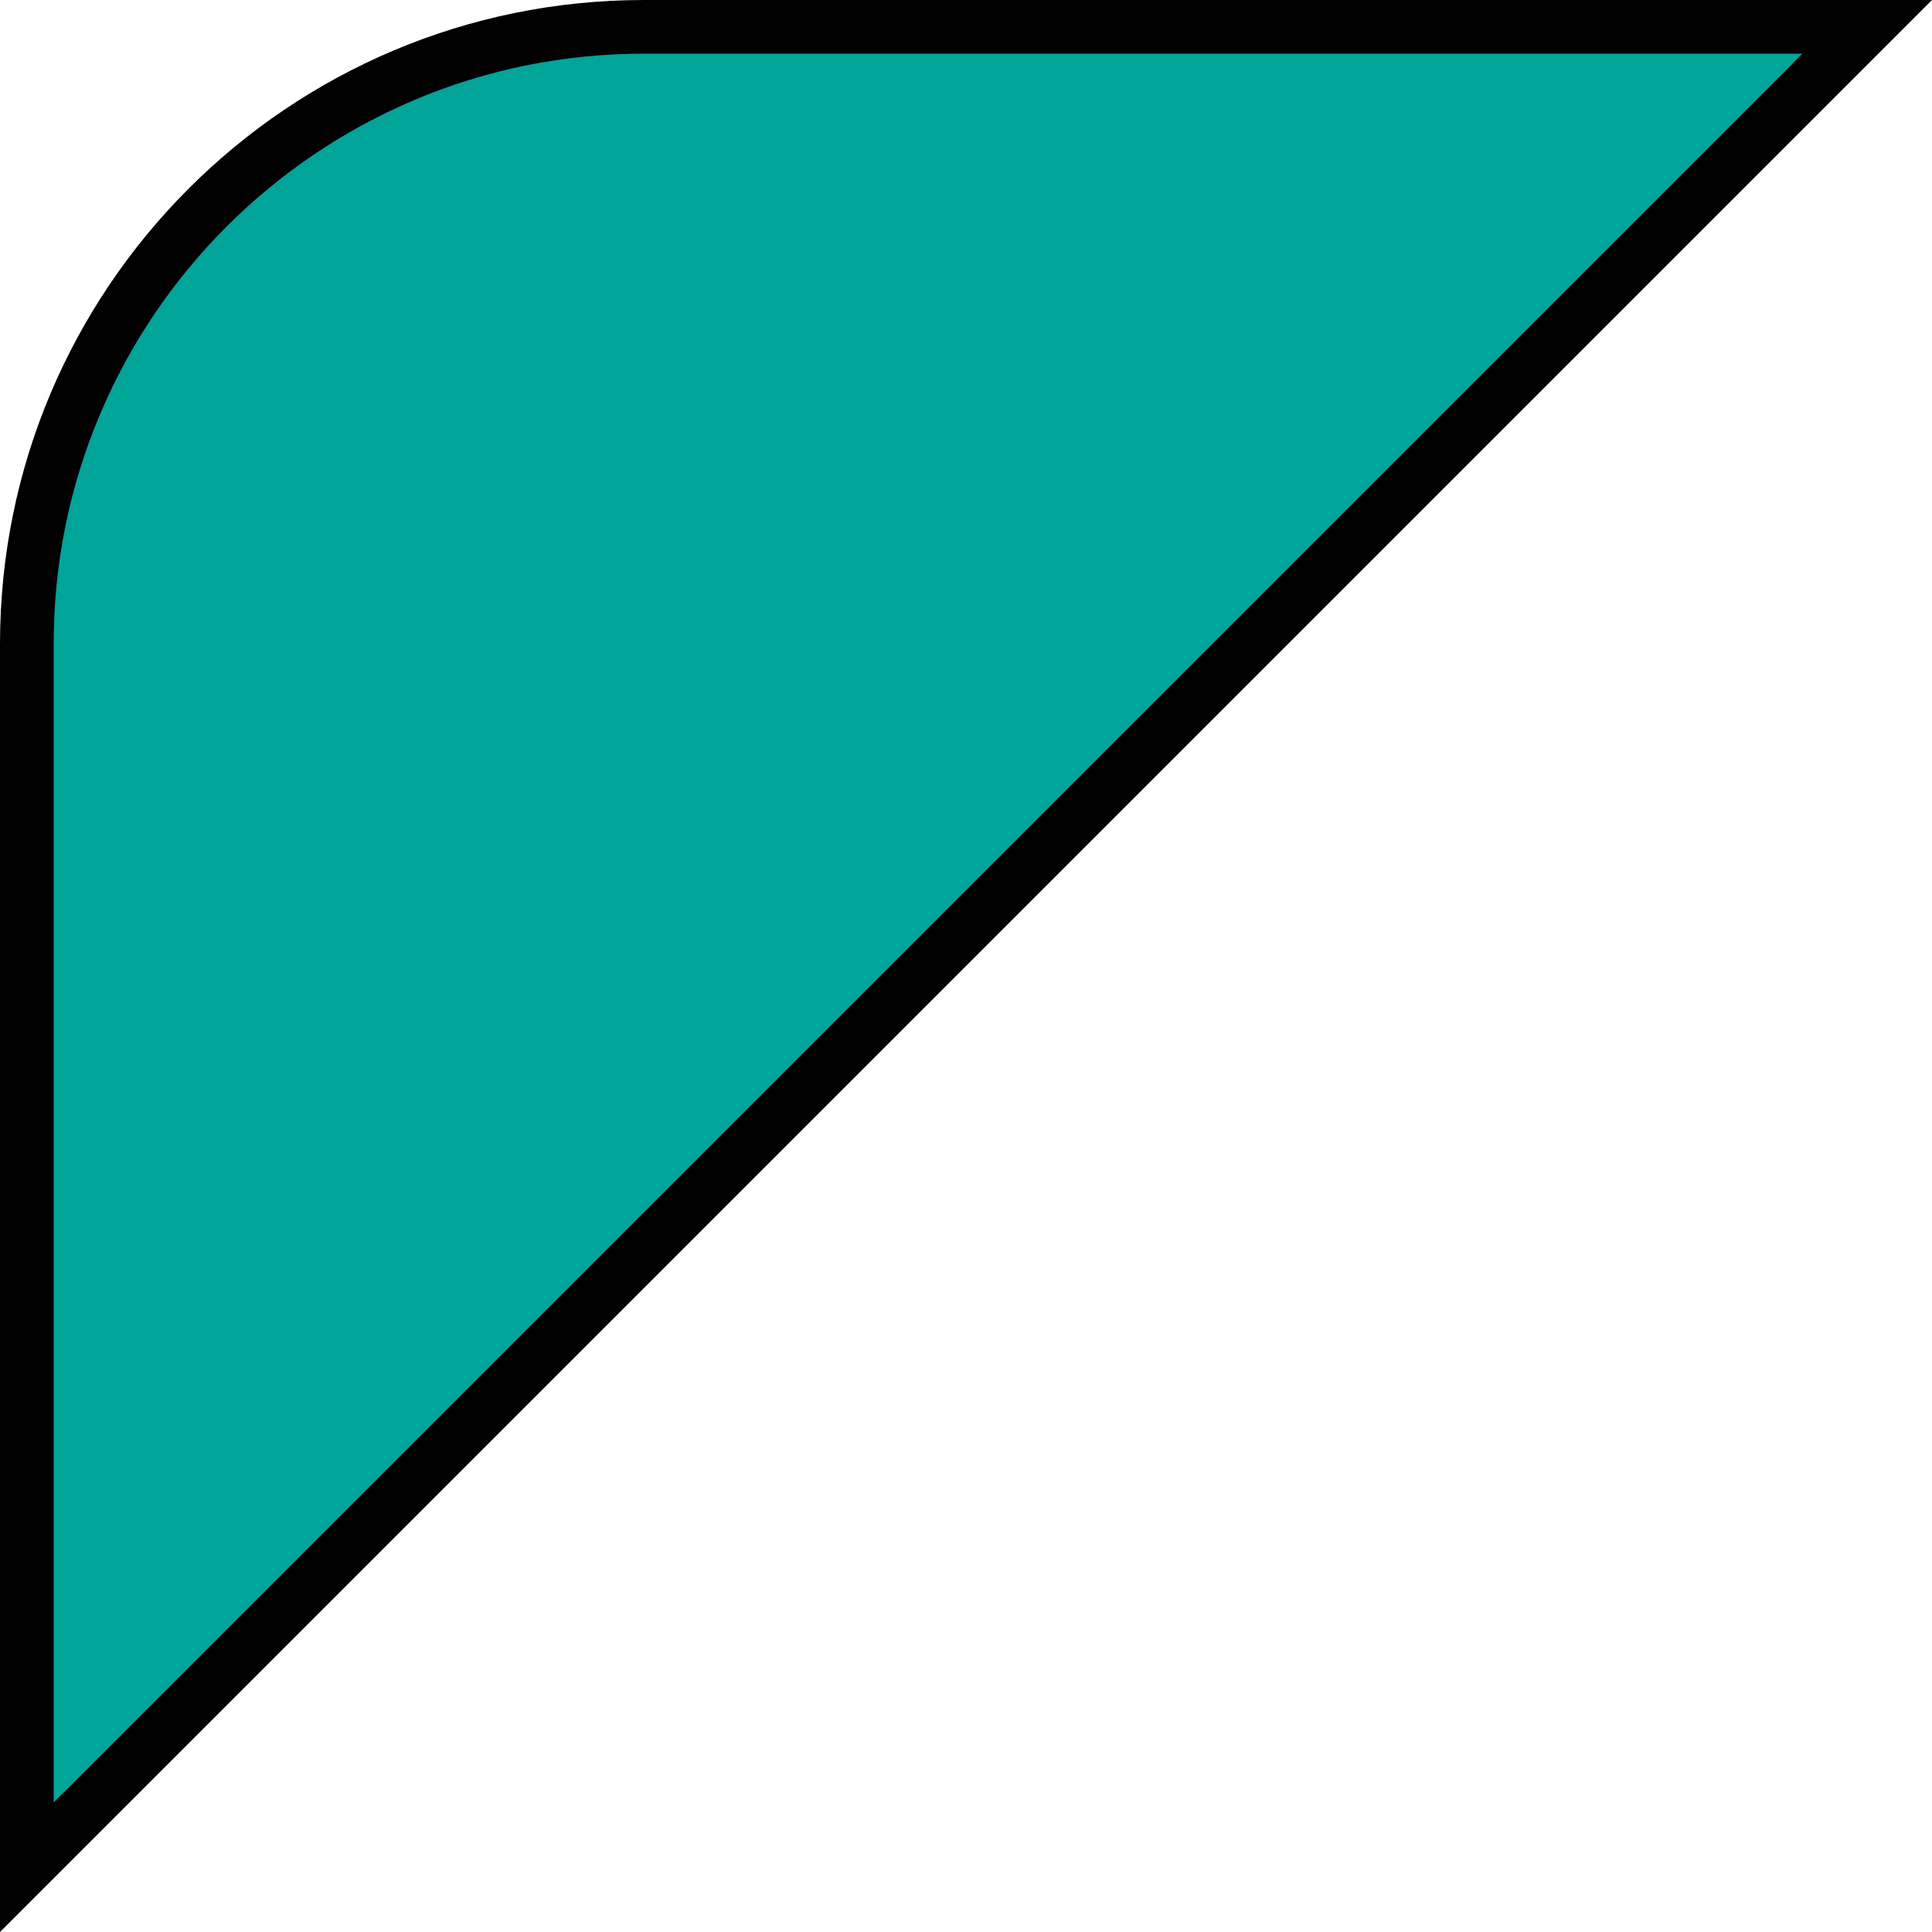
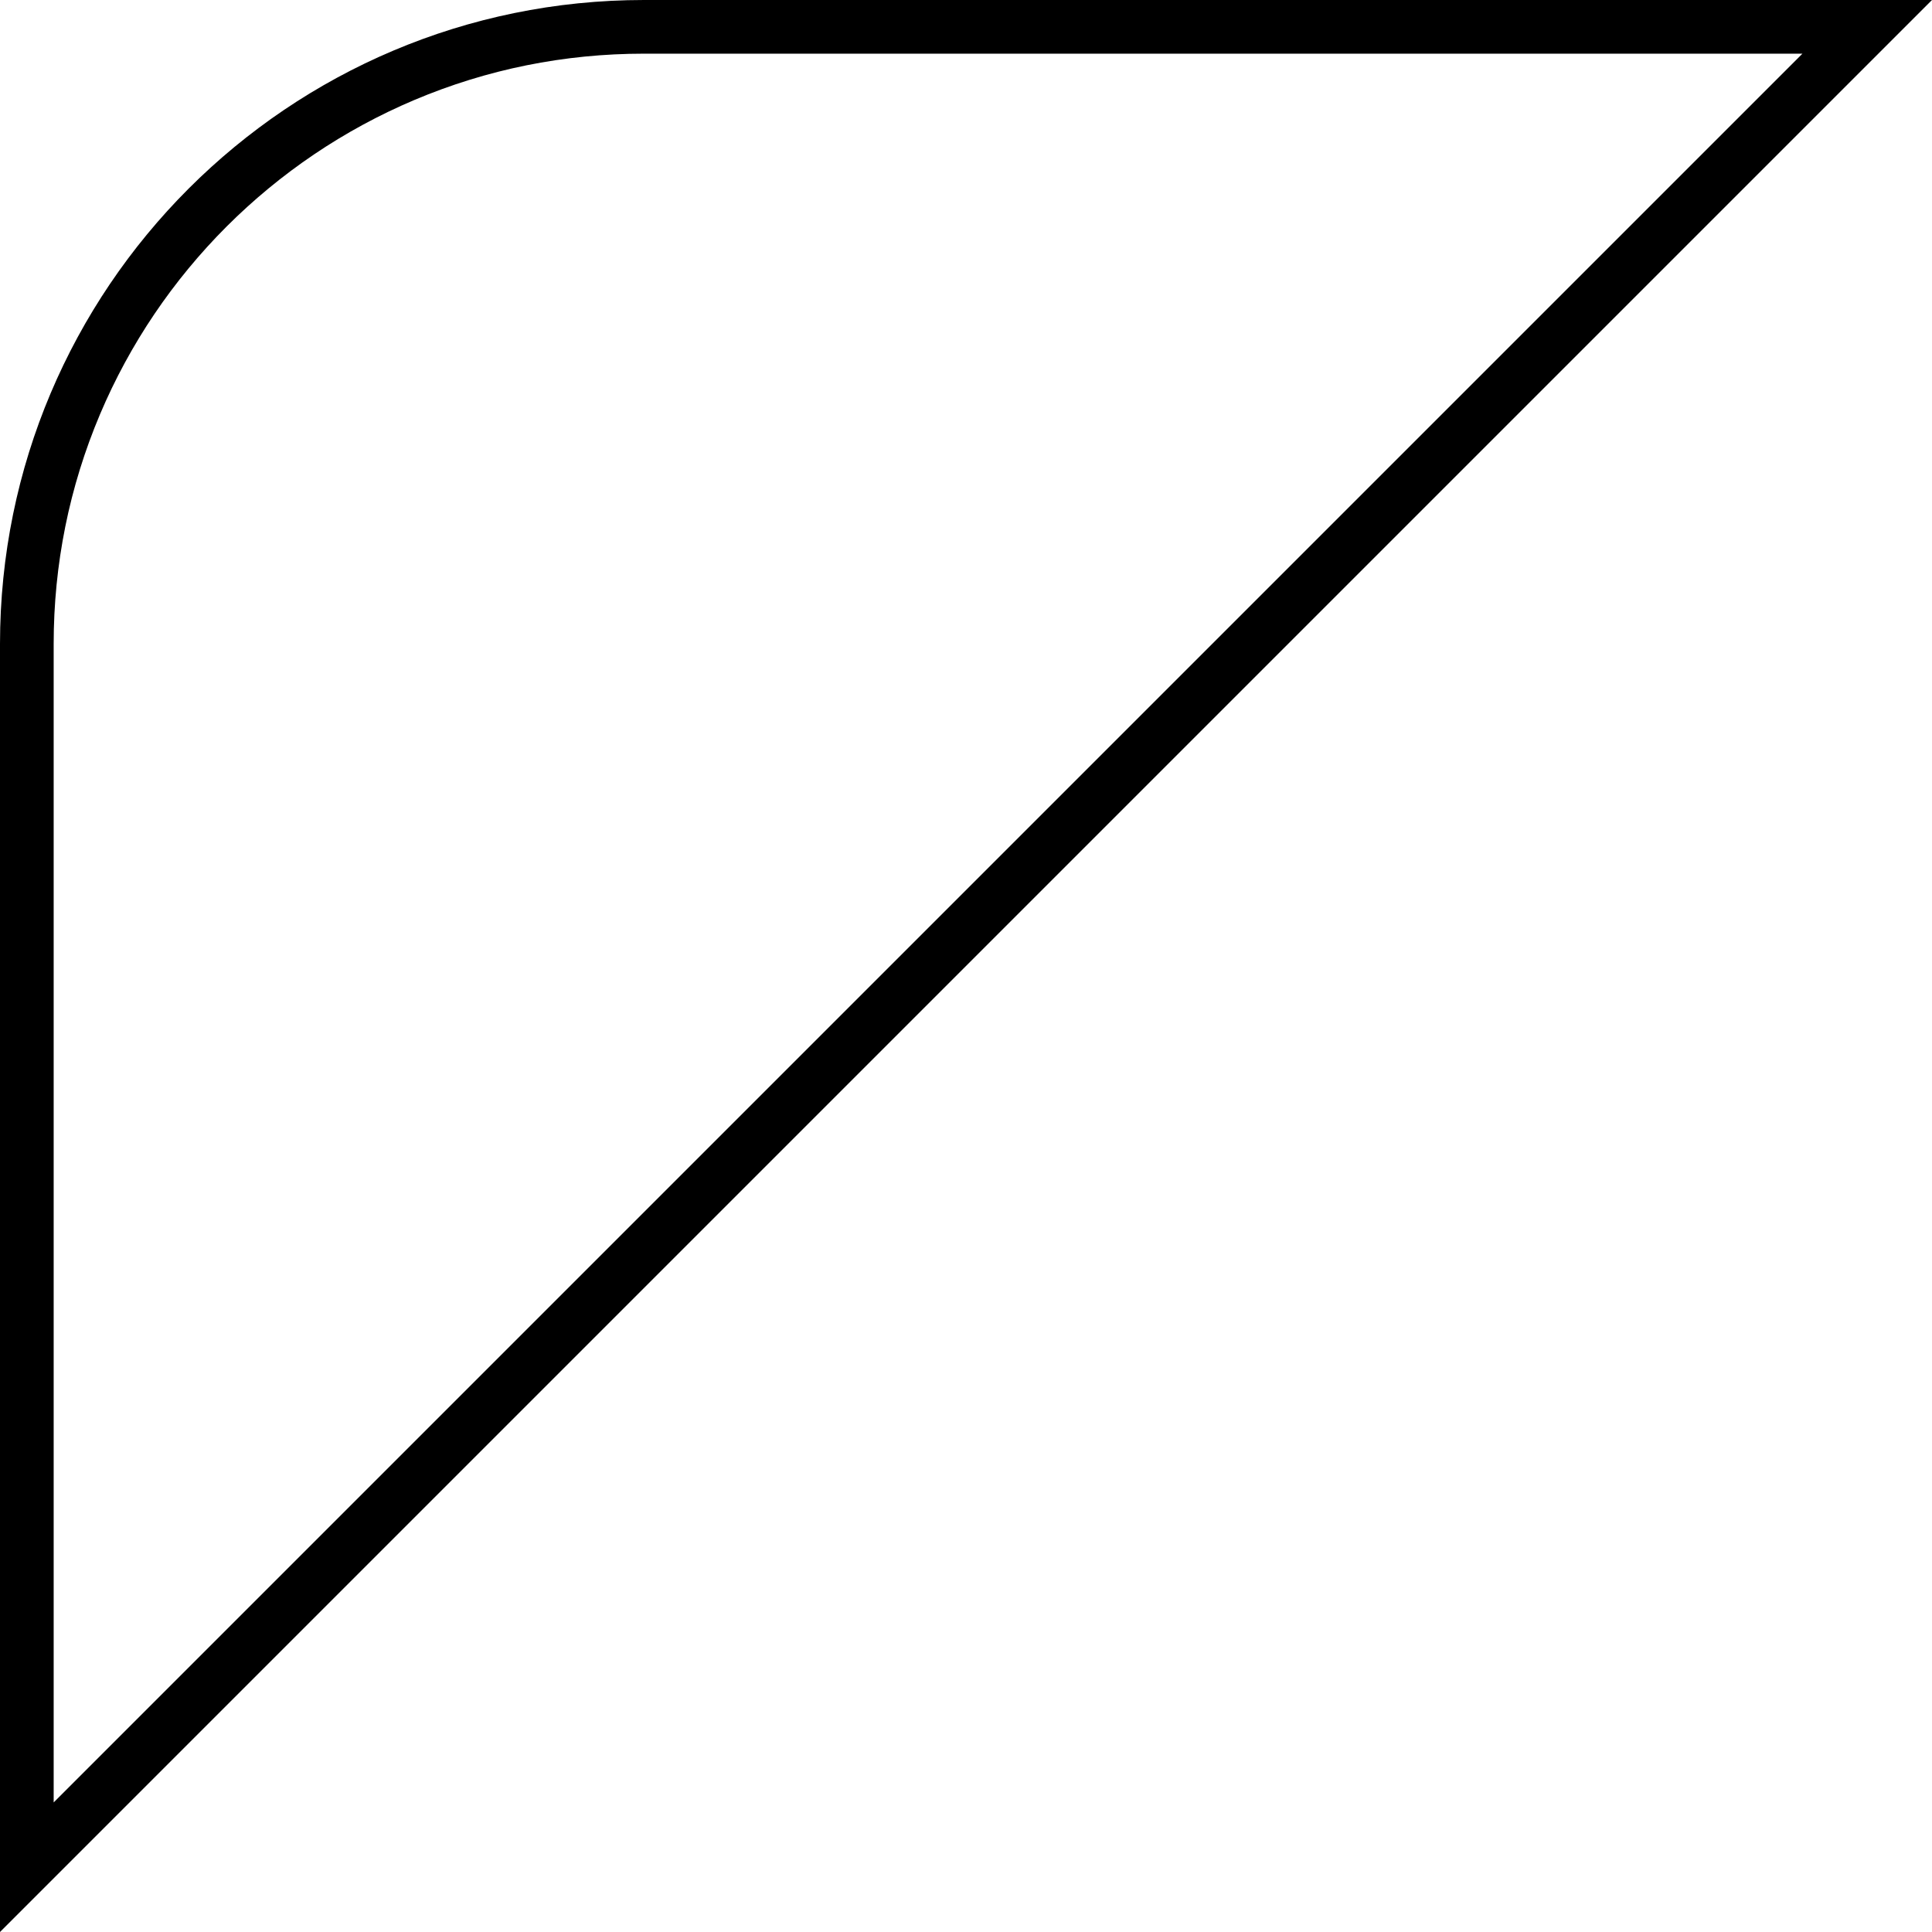
<svg xmlns="http://www.w3.org/2000/svg" width="180" height="180" viewBox="0 0 180 180">
  <g id="top03" fill="#00a499">
-     <path d="M 2.5 173.964 L 2.5 60 C 2.5 52.236 4.02 44.706 7.018 37.619 C 8.458 34.213 10.242 30.927 12.319 27.853 C 14.376 24.808 16.739 21.944 19.341 19.341 C 21.944 16.739 24.808 14.376 27.853 12.319 C 30.927 10.242 34.213 8.458 37.619 7.018 C 44.706 4.02 52.236 2.5 60 2.5 L 173.964 2.5 L 2.5 173.964 Z" stroke="none" />
    <path d="M 60 5 C 52.573 5 45.37 6.454 38.593 9.32 C 35.335 10.698 32.193 12.404 29.252 14.39 C 26.339 16.358 23.599 18.619 21.109 21.109 C 18.619 23.599 16.358 26.339 14.39 29.252 C 12.404 32.193 10.698 35.335 9.32 38.593 C 6.454 45.37 5 52.573 5 60 L 5 167.929 L 167.929 5 L 60 5 M 60 0 L 180 0 L 0 180 L 0 60 C 0 26.863 26.863 0 60 0 Z" stroke="none" fill="#000" />
  </g>
</svg>